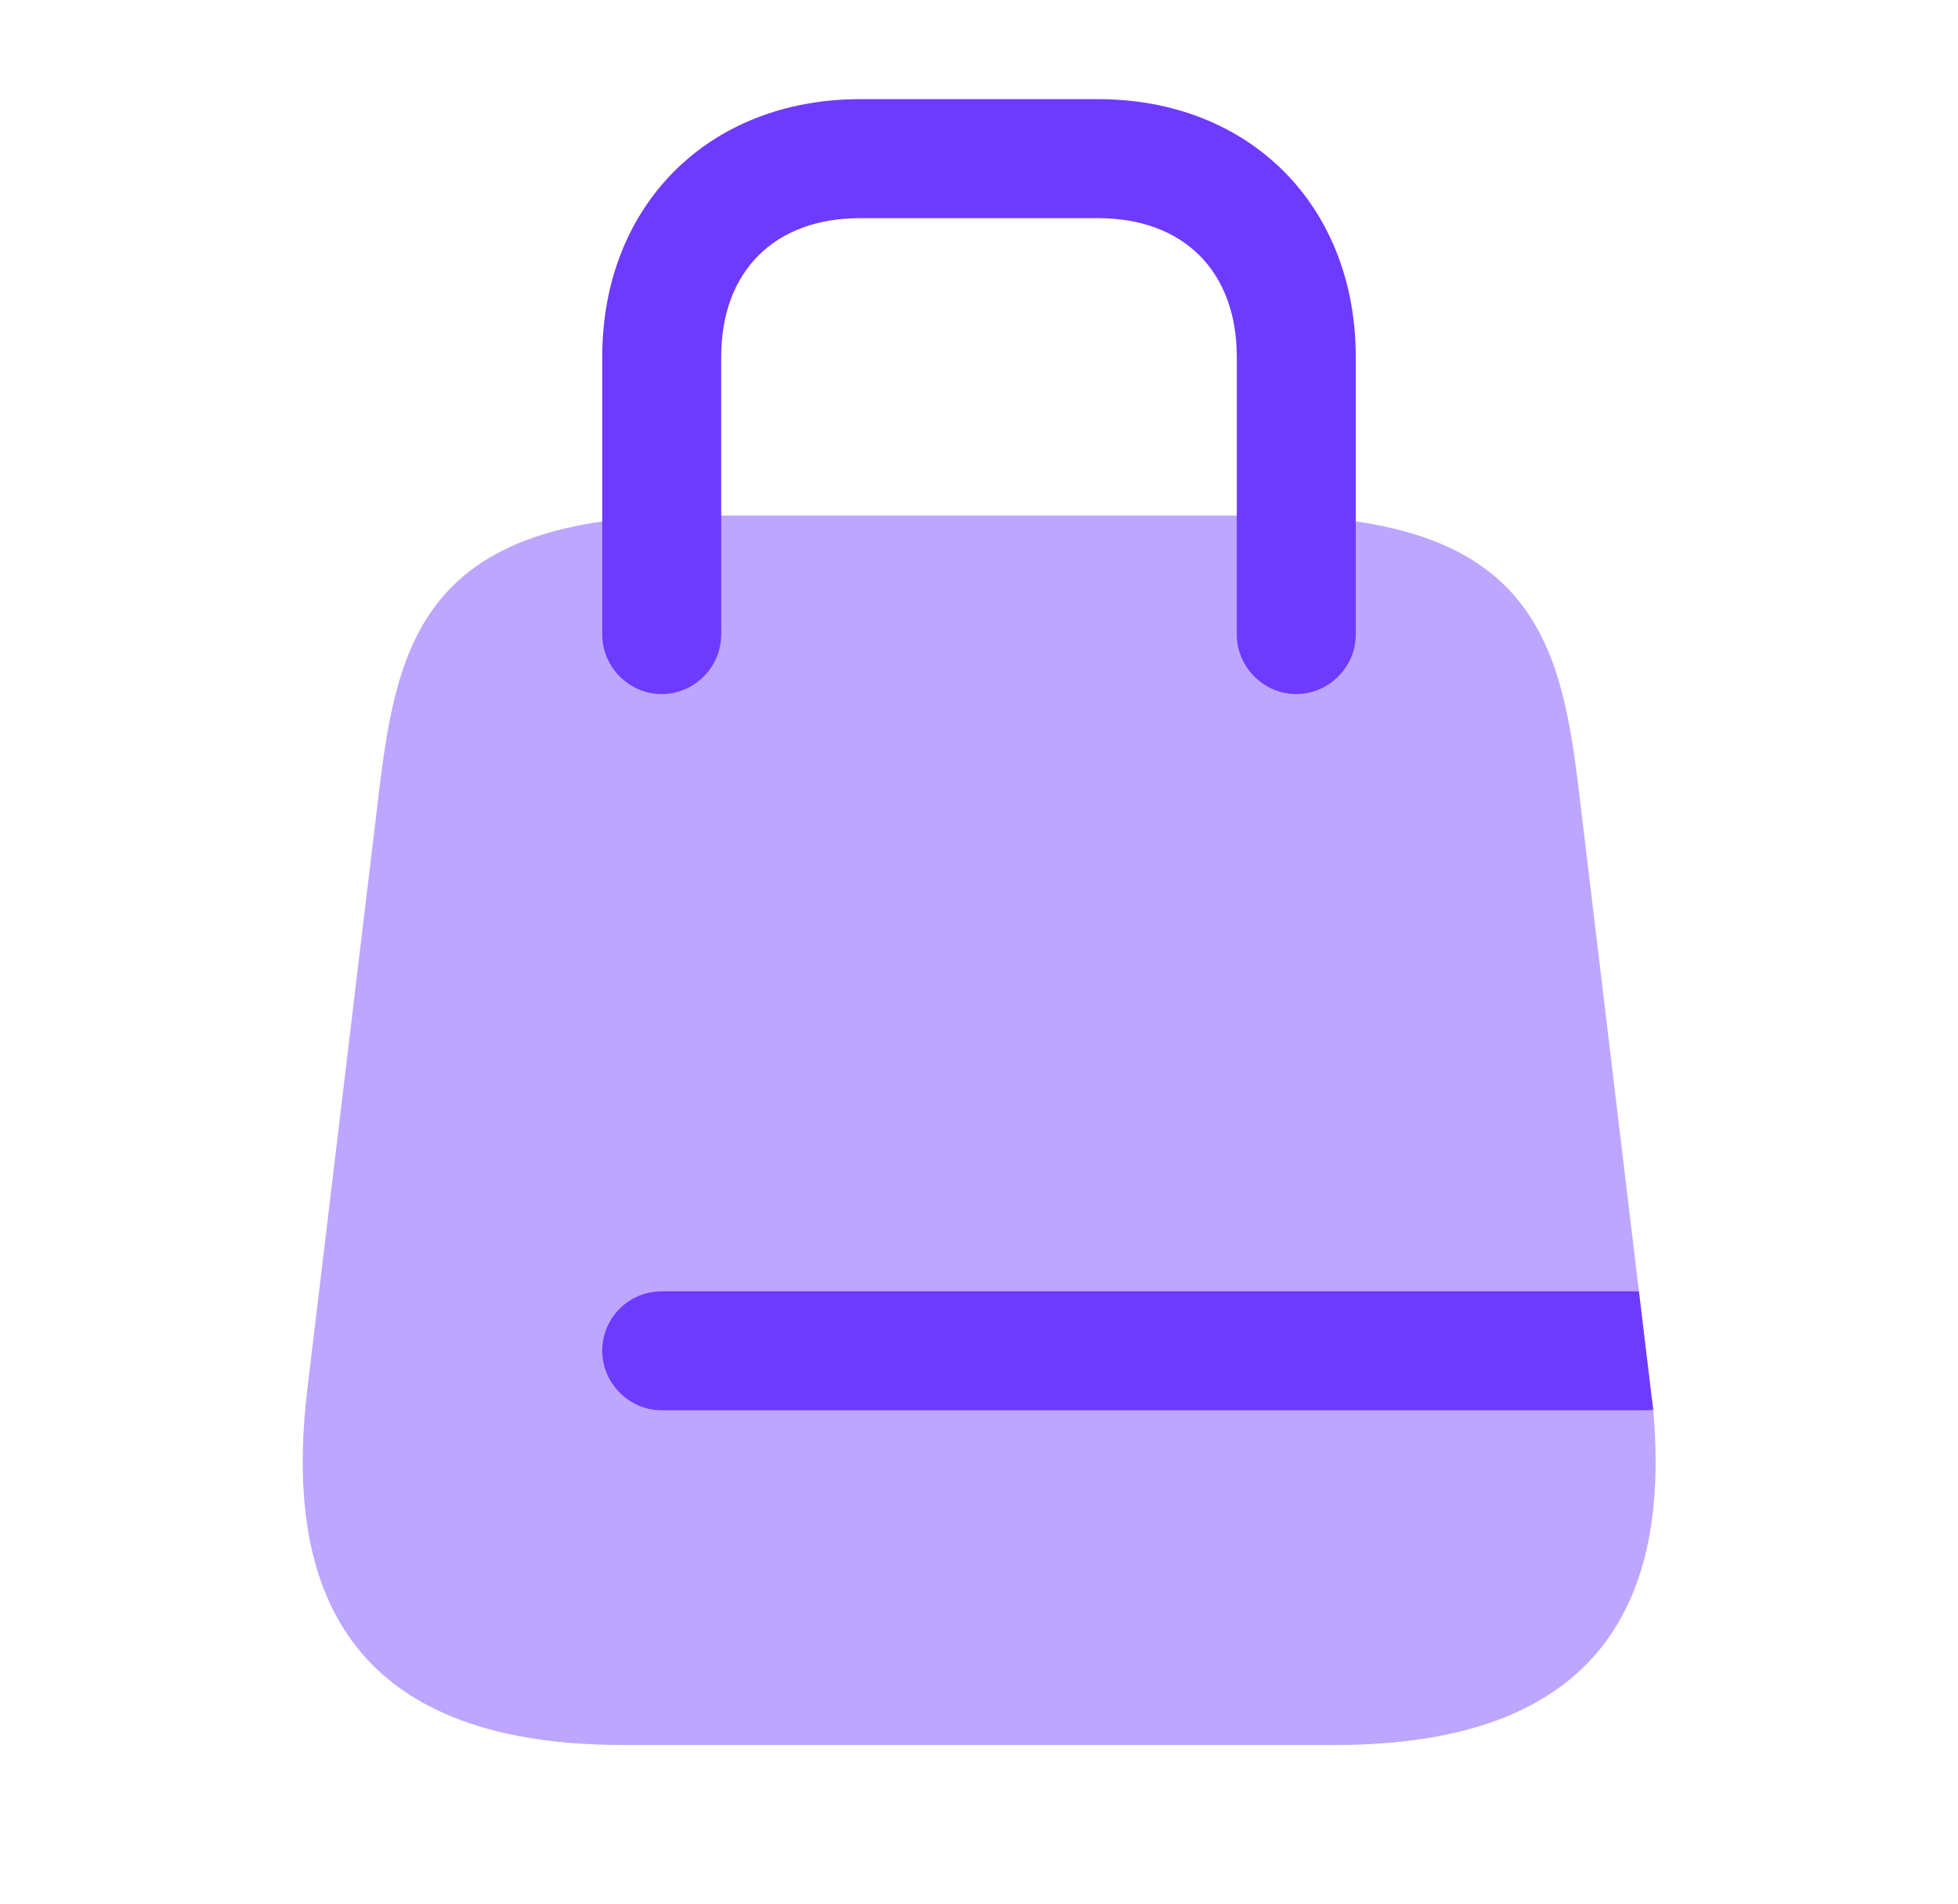
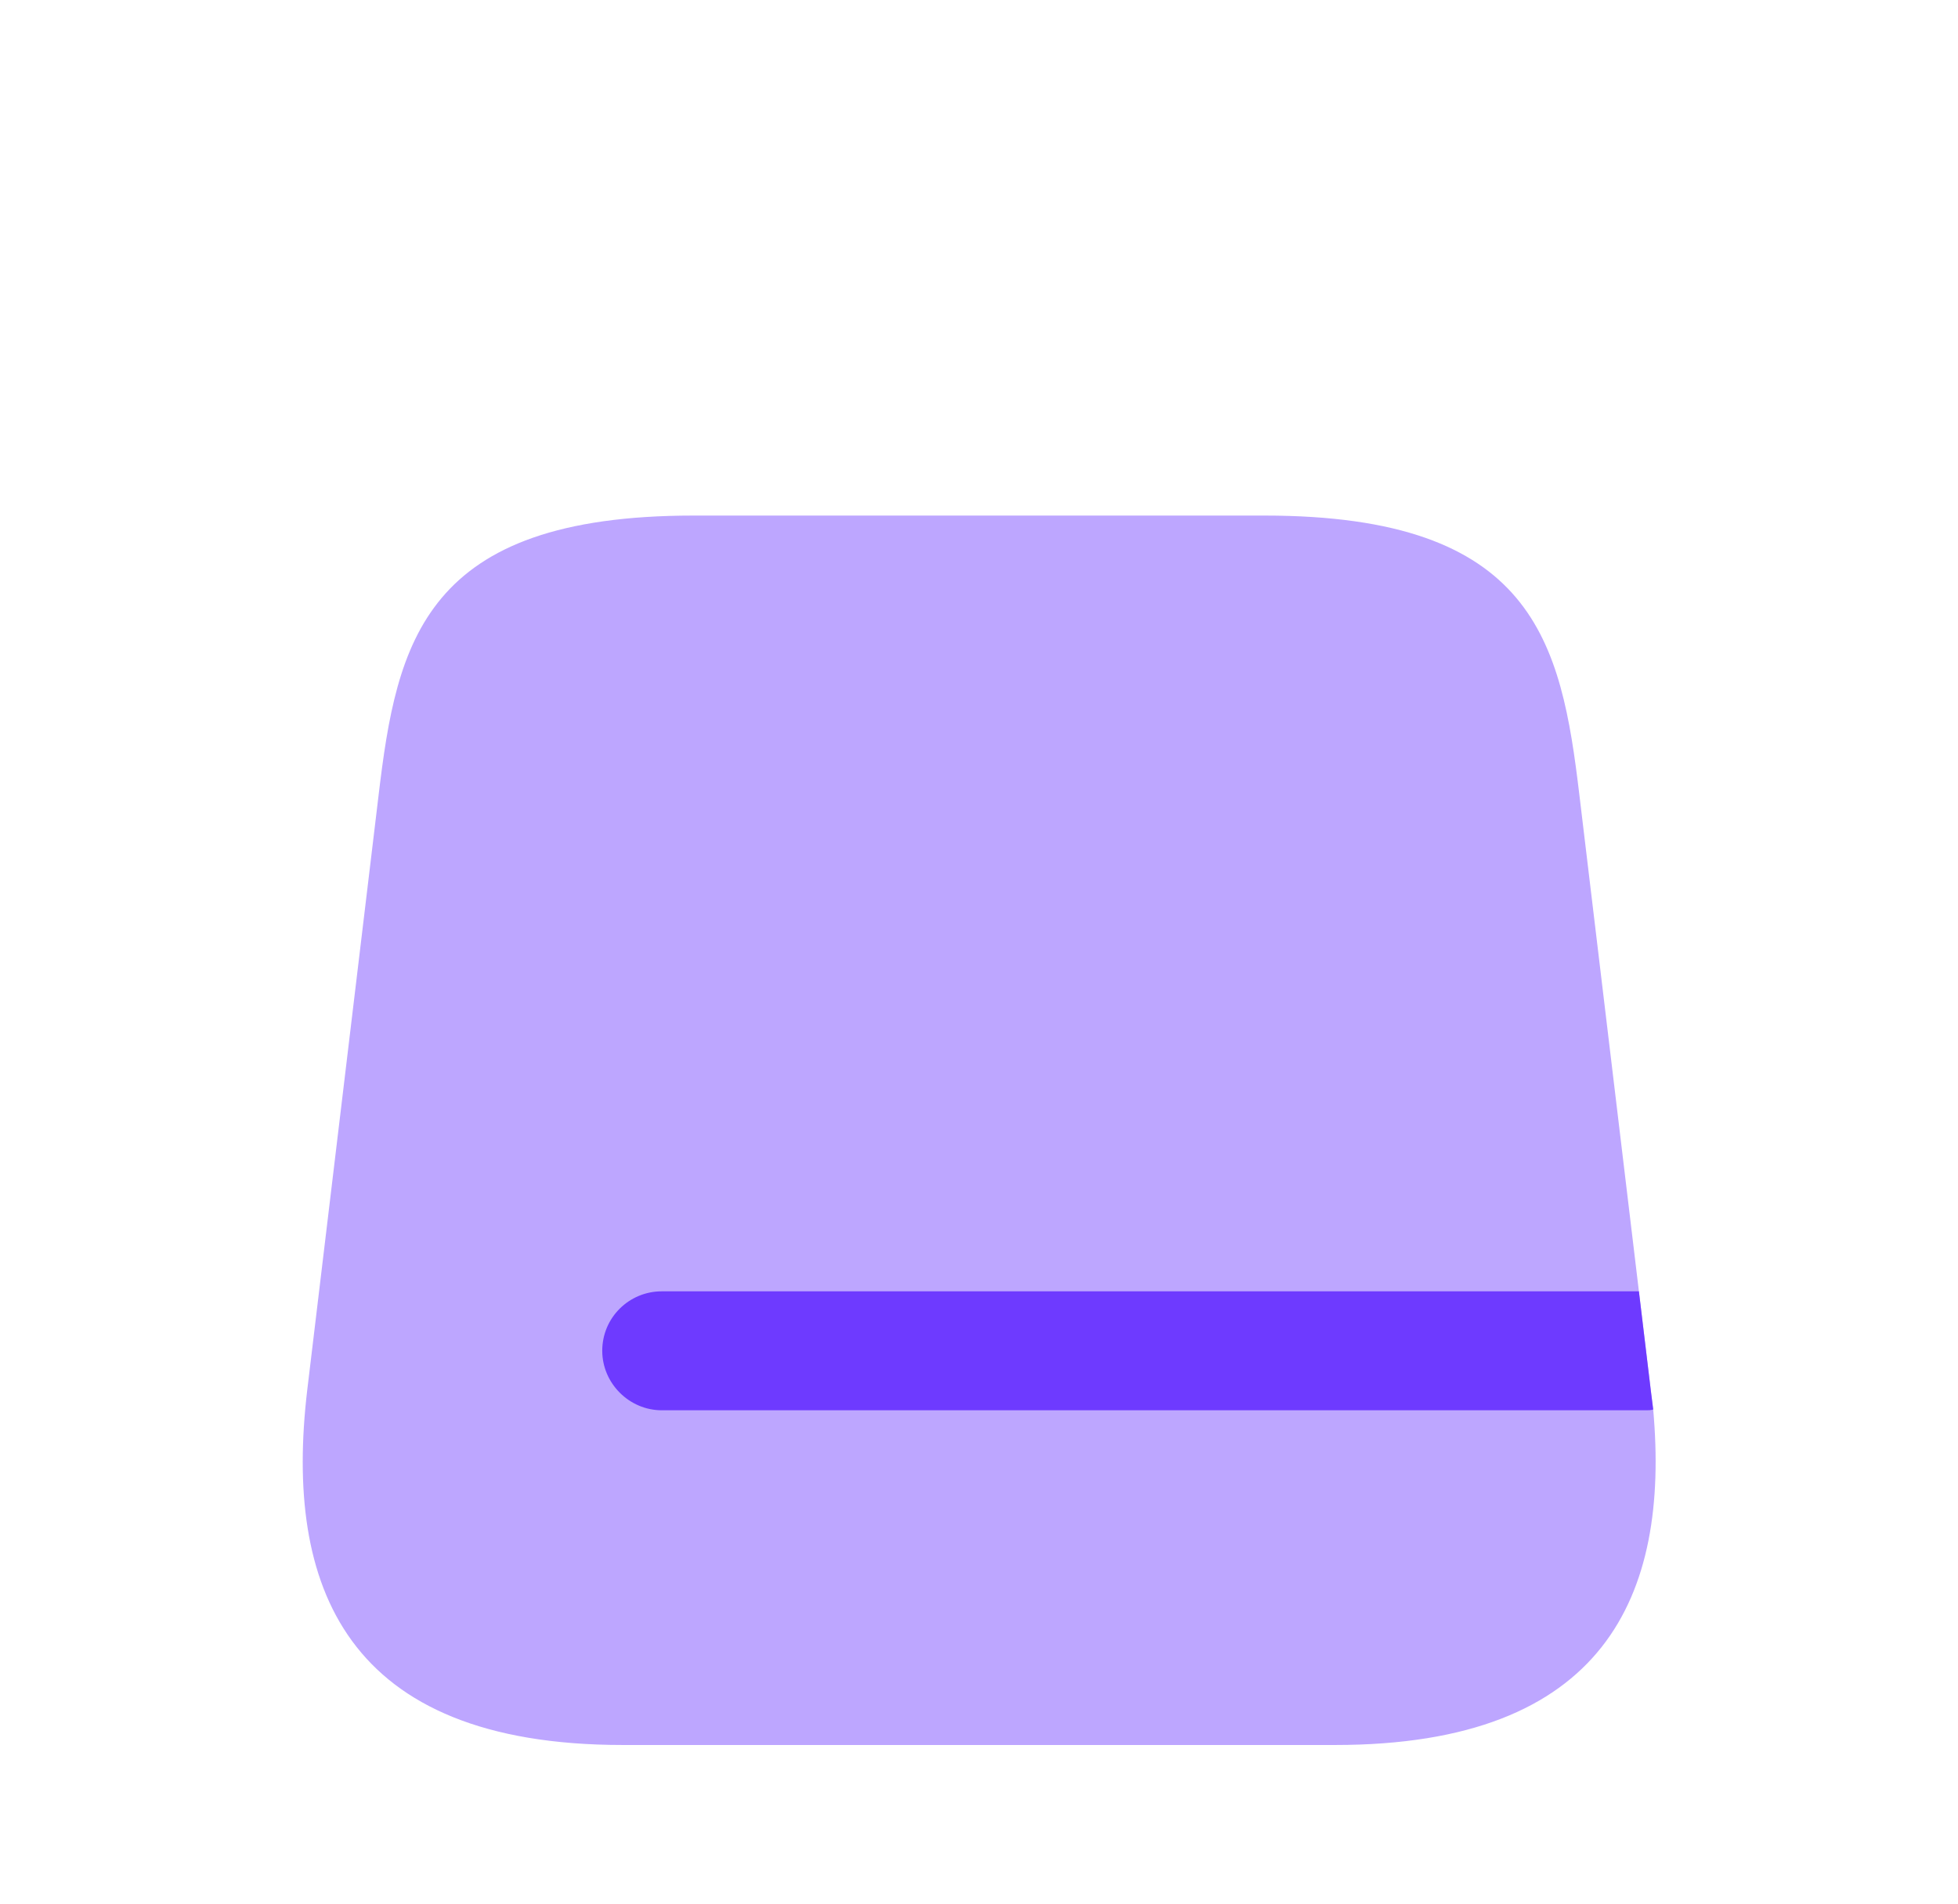
<svg xmlns="http://www.w3.org/2000/svg" width="36" height="35" viewBox="0 0 36 35" fill="none">
  <path opacity="0.45" d="M24.548 32.083H11.452C6.333 32.083 5.225 29.152 5.648 25.565L6.96 14.627C7.296 11.798 7.792 9.479 12.75 9.479H23.25C28.208 9.479 28.704 11.798 29.04 14.627L30.133 23.742L30.352 25.565C30.367 25.681 30.381 25.798 30.396 25.915C30.702 29.342 29.506 32.083 24.548 32.083Z" fill="#6E3AFF" />
-   <path d="M23.833 12.761C23.235 12.761 22.74 12.265 22.74 11.667V6.563C22.74 4.988 21.762 4.011 20.188 4.011H15.812C14.238 4.011 13.26 4.988 13.26 6.563V11.667C13.26 12.265 12.765 12.761 12.167 12.761C11.569 12.761 11.073 12.265 11.073 11.667V6.563C11.073 3.777 13.027 1.823 15.812 1.823H20.188C22.973 1.823 24.927 3.777 24.927 6.563V11.667C24.927 12.265 24.431 12.761 23.833 12.761Z" fill="#6E3AFF" />
  <path d="M30.396 25.915C30.352 25.929 30.308 25.929 30.265 25.929H12.167C11.569 25.929 11.073 25.433 11.073 24.835C11.073 24.223 11.569 23.742 12.167 23.742H30.133L30.352 25.565C30.367 25.681 30.381 25.798 30.396 25.915Z" fill="#6E3AFF" />
</svg>